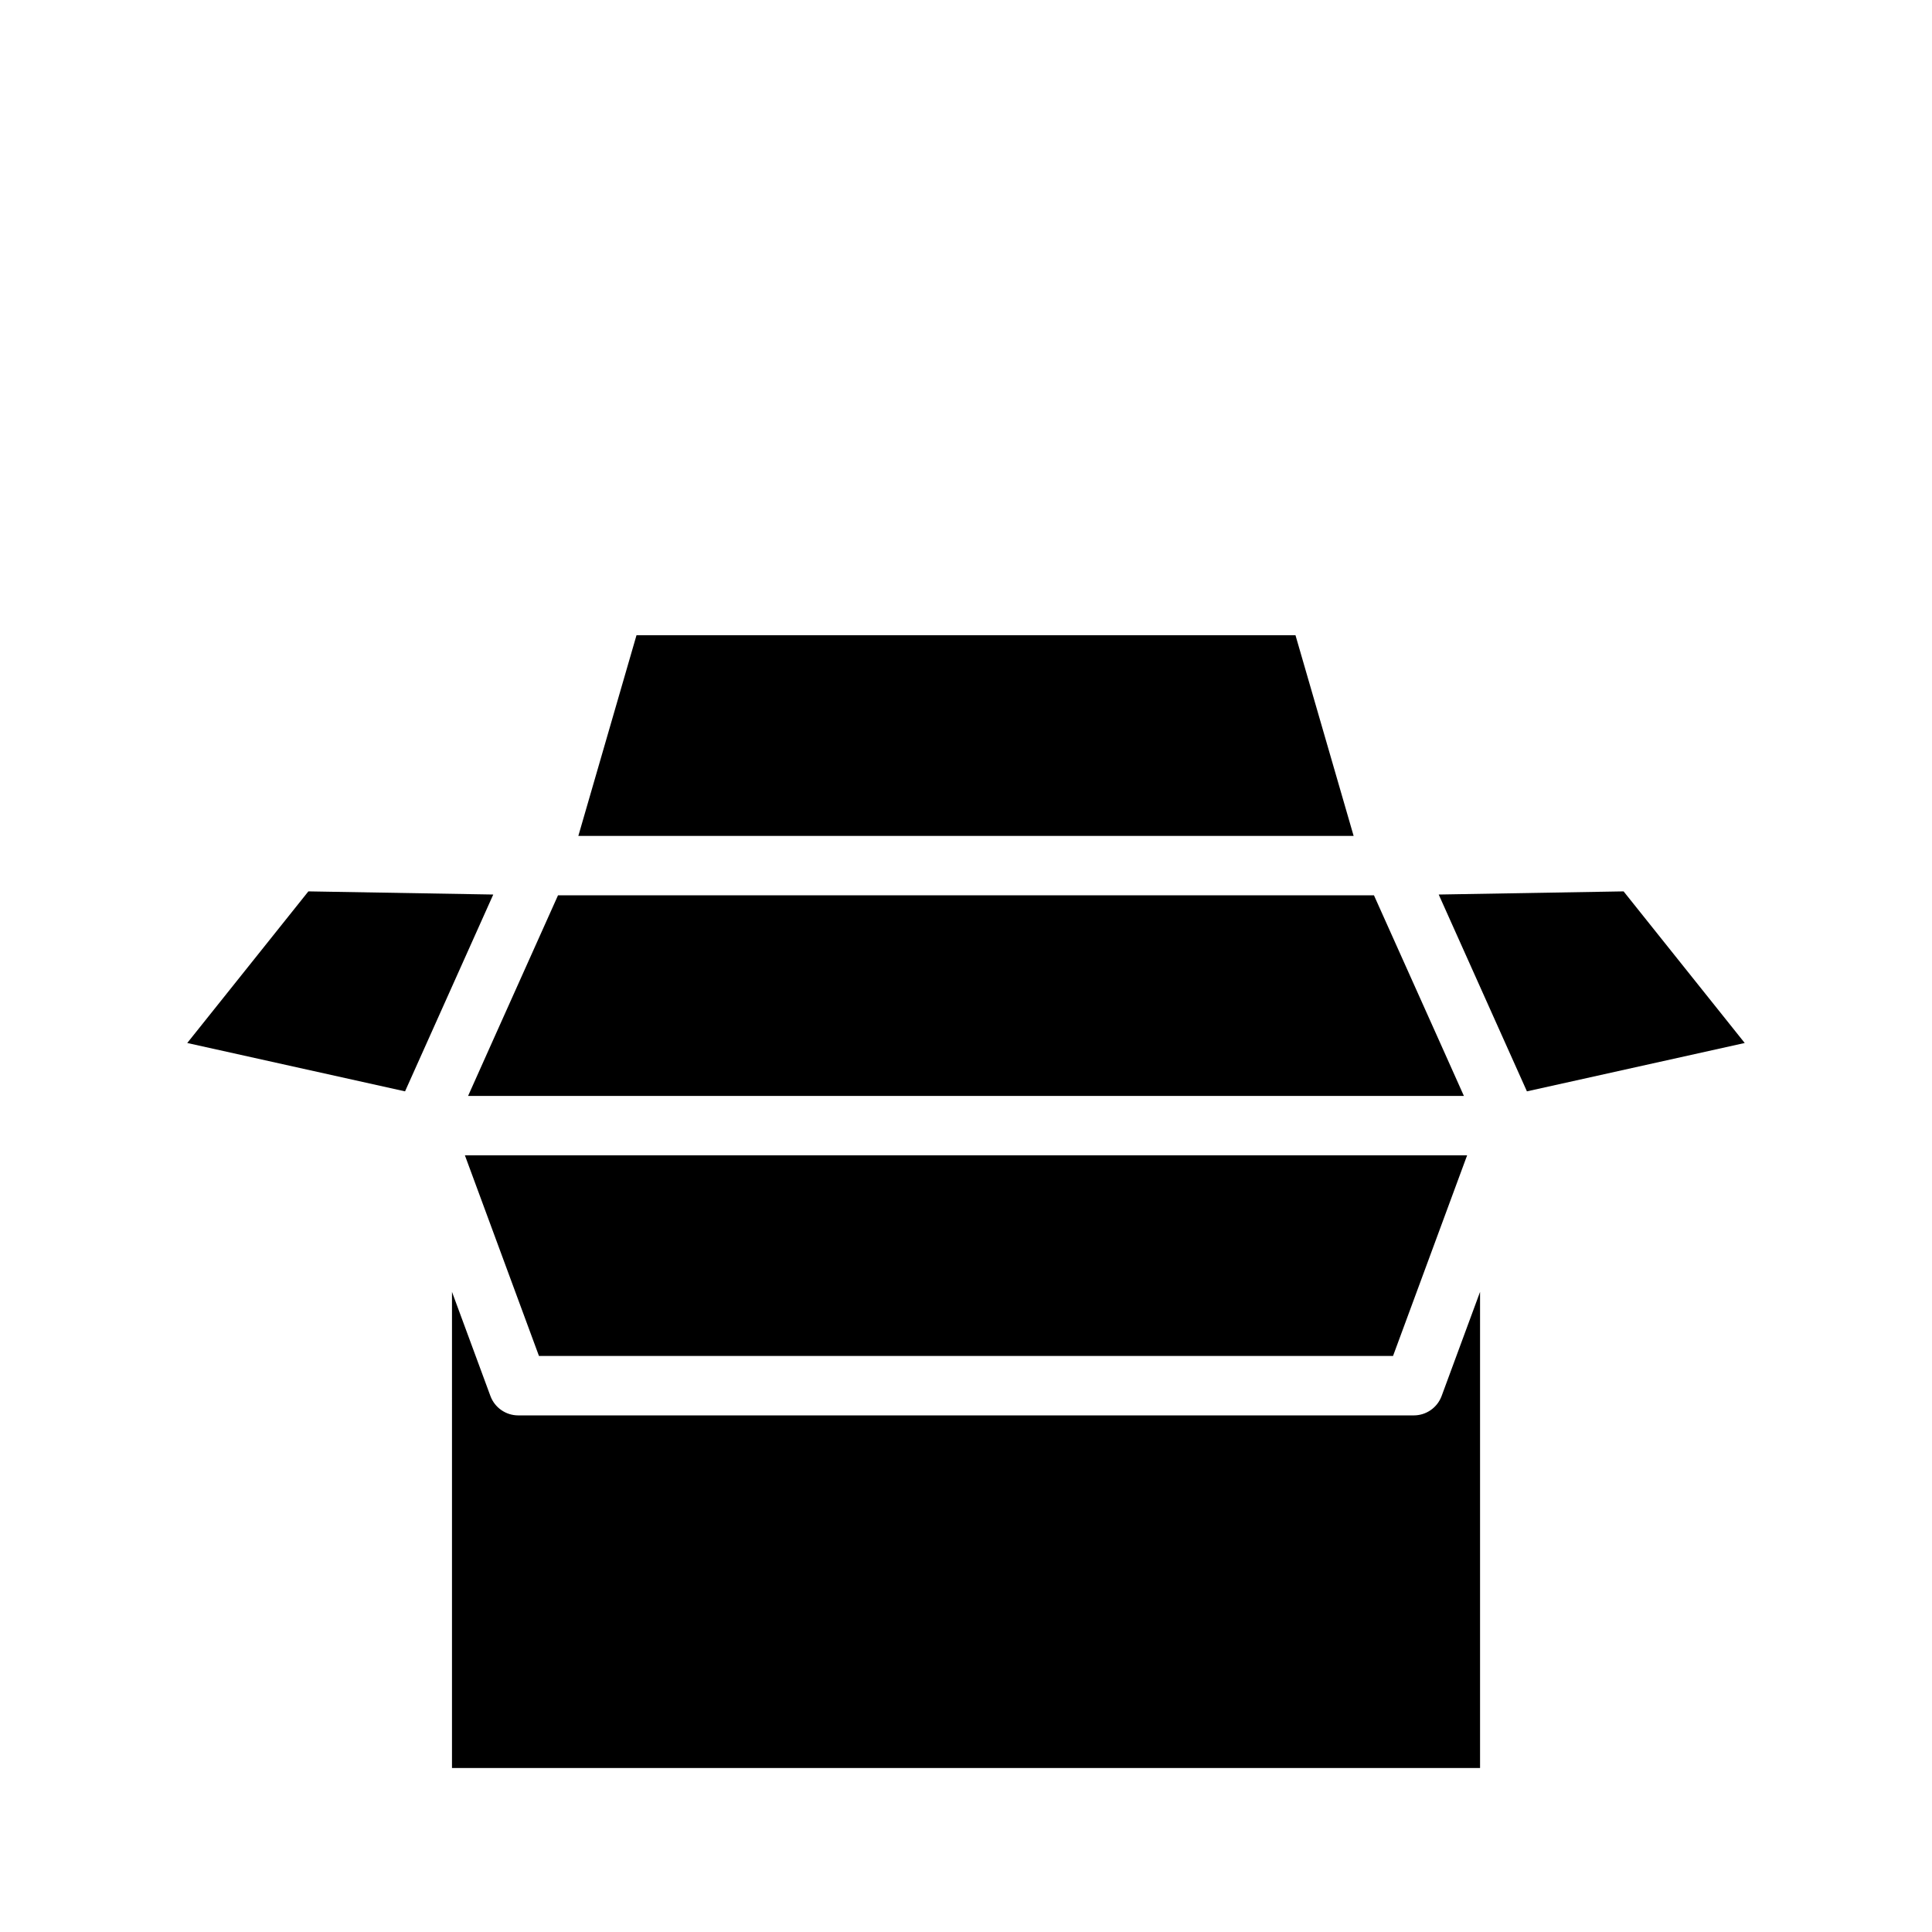
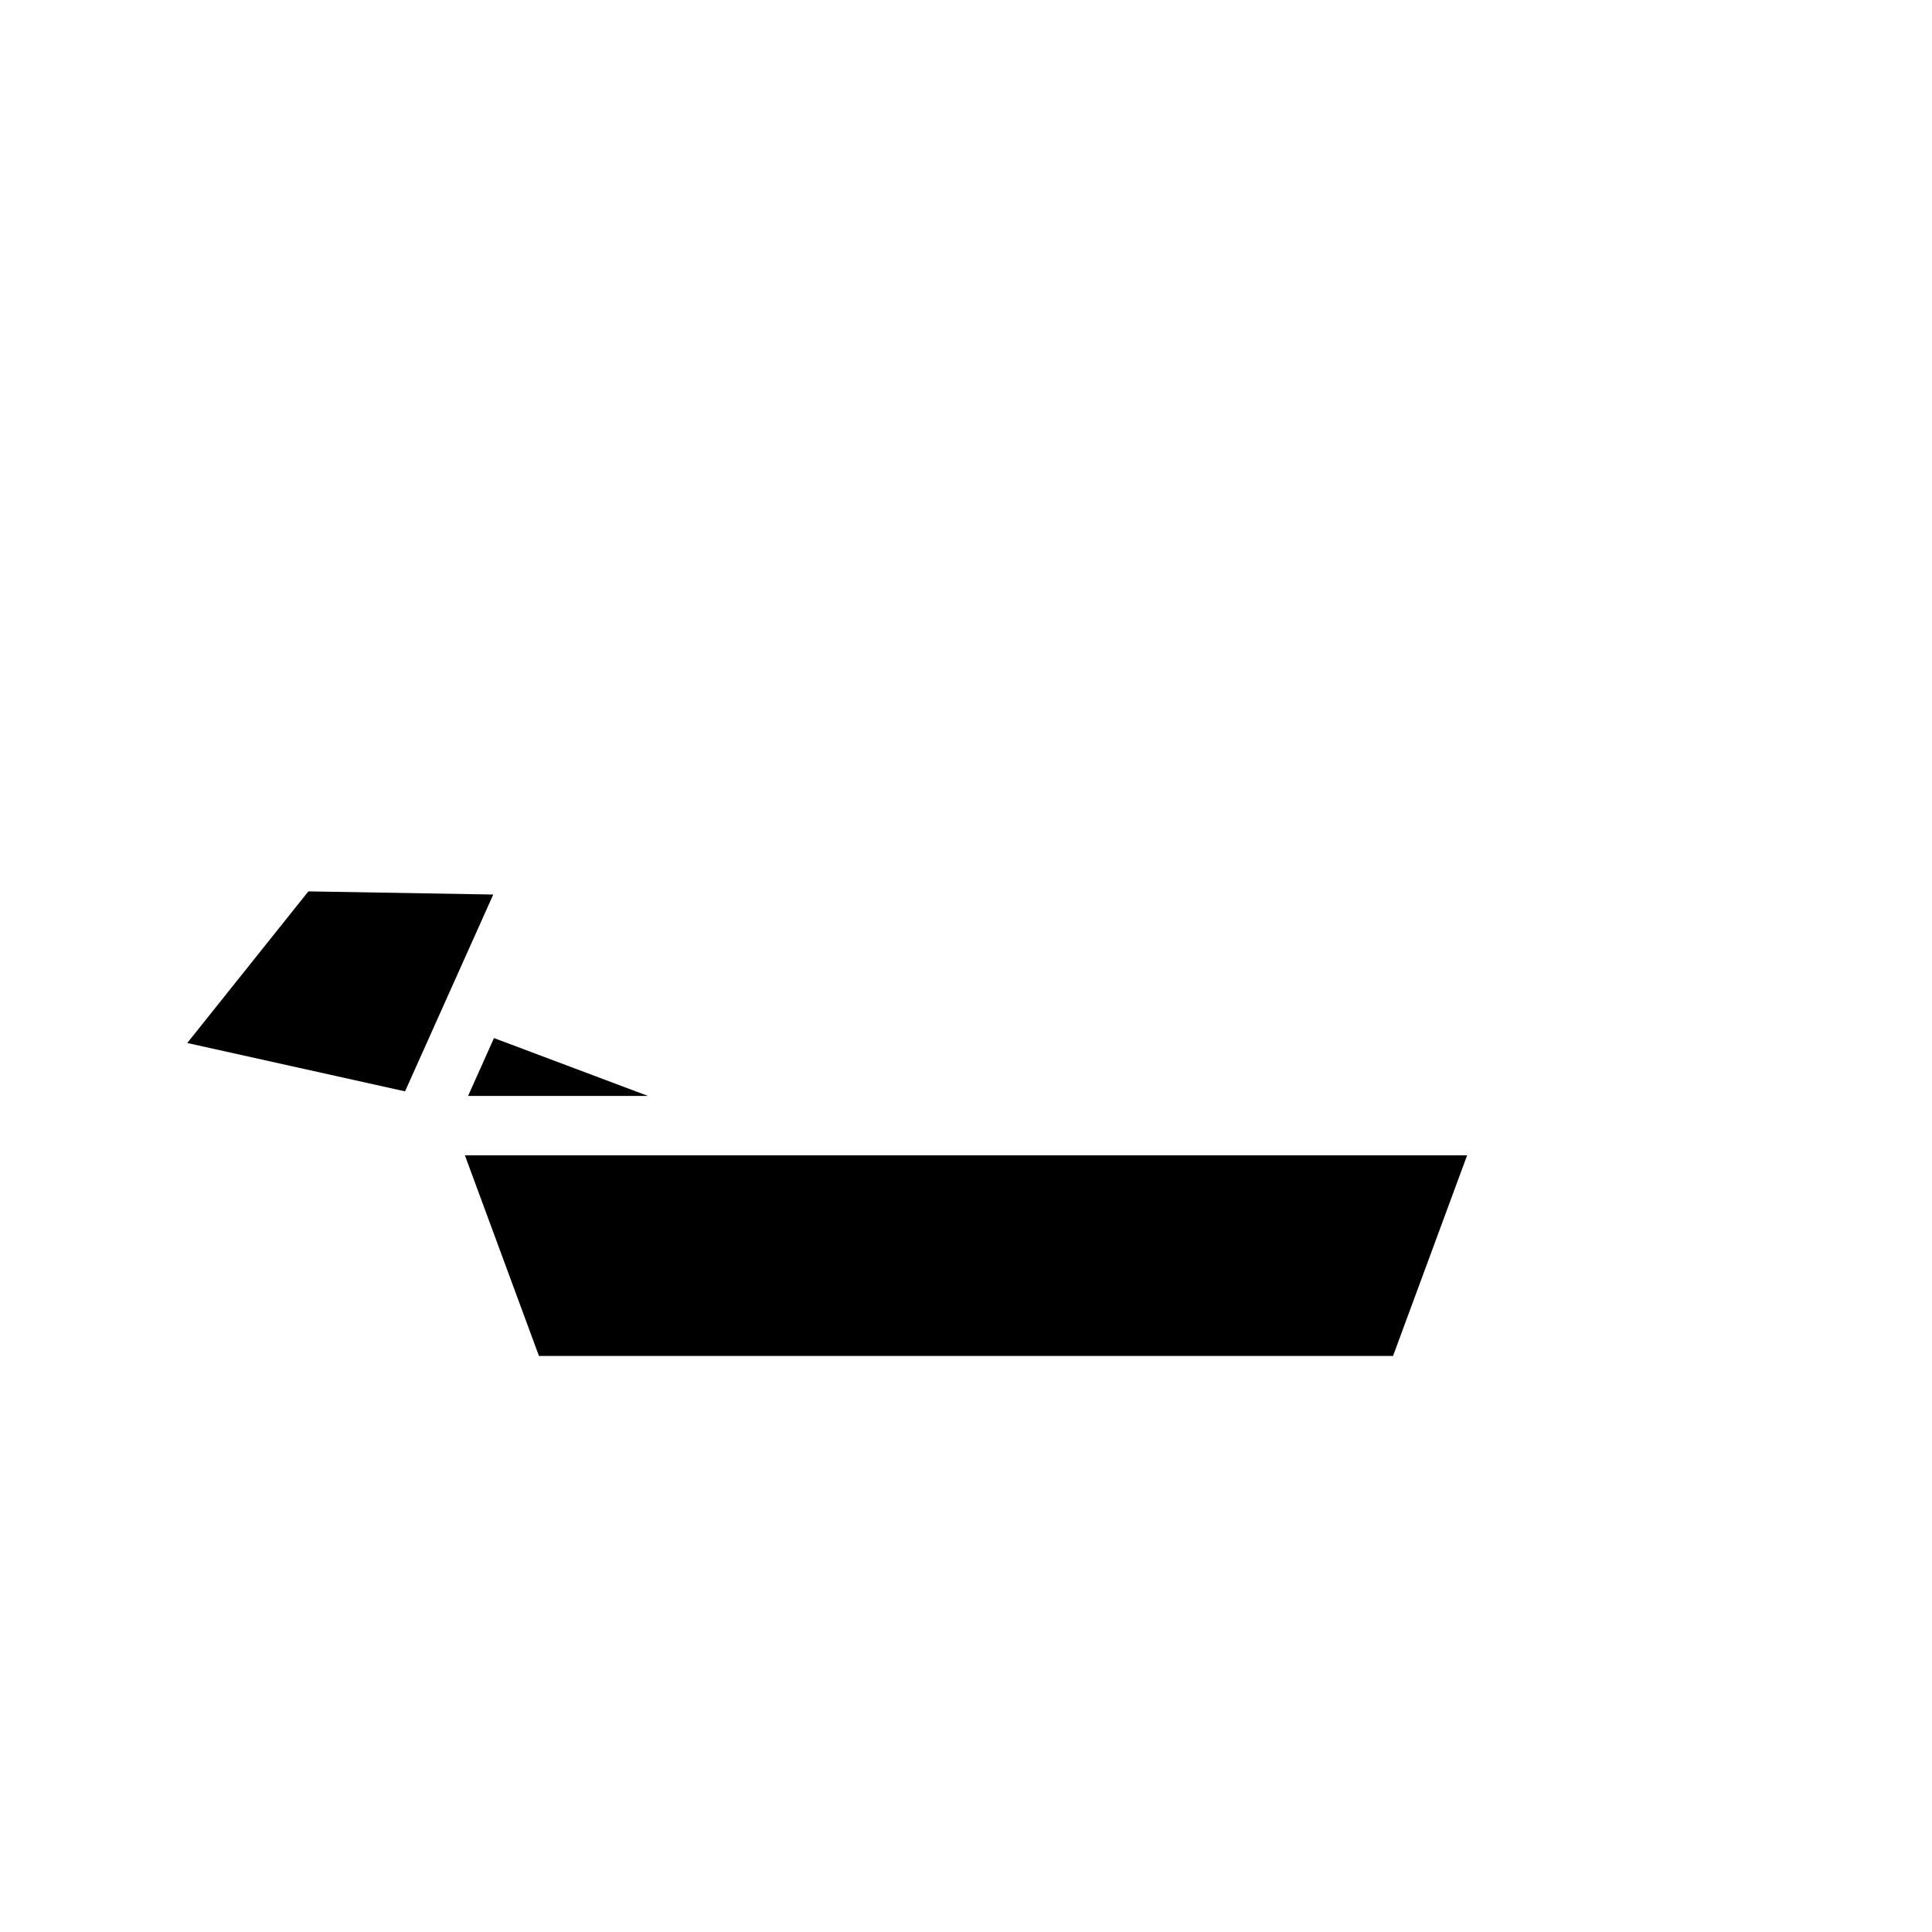
<svg xmlns="http://www.w3.org/2000/svg" fill="#000000" width="800px" height="800px" version="1.1" viewBox="144 144 512 512">
  <g>
-     <path d="m263.78 612.54h272.45v-126.18l-10.18 27.582c-1.137 3.094-4.082 5.152-7.379 5.152h-237.33c-3.293 0-6.242-2.059-7.379-5.152l-10.18-27.582z" />
-     <path d="m274.91 419.1-6.863 15.332h263.9l-6.863-15.332-16.973-37.836h-216.23z" />
-     <path d="m312.68 312.34-15.414 53.184h205.46l-15.41-53.184z" />
+     <path d="m274.91 419.1-6.863 15.332h263.9h-216.23z" />
    <path d="m286.83 503.34h226.34l19.633-53.168h-265.6z" />
-     <path d="m548.65 433.22 57.719-12.816-32.102-40.18-48.996 0.836z" />
    <path d="m274.72 381.06-48.996-0.836-32.102 40.18 57.719 12.816z" />
  </g>
</svg>